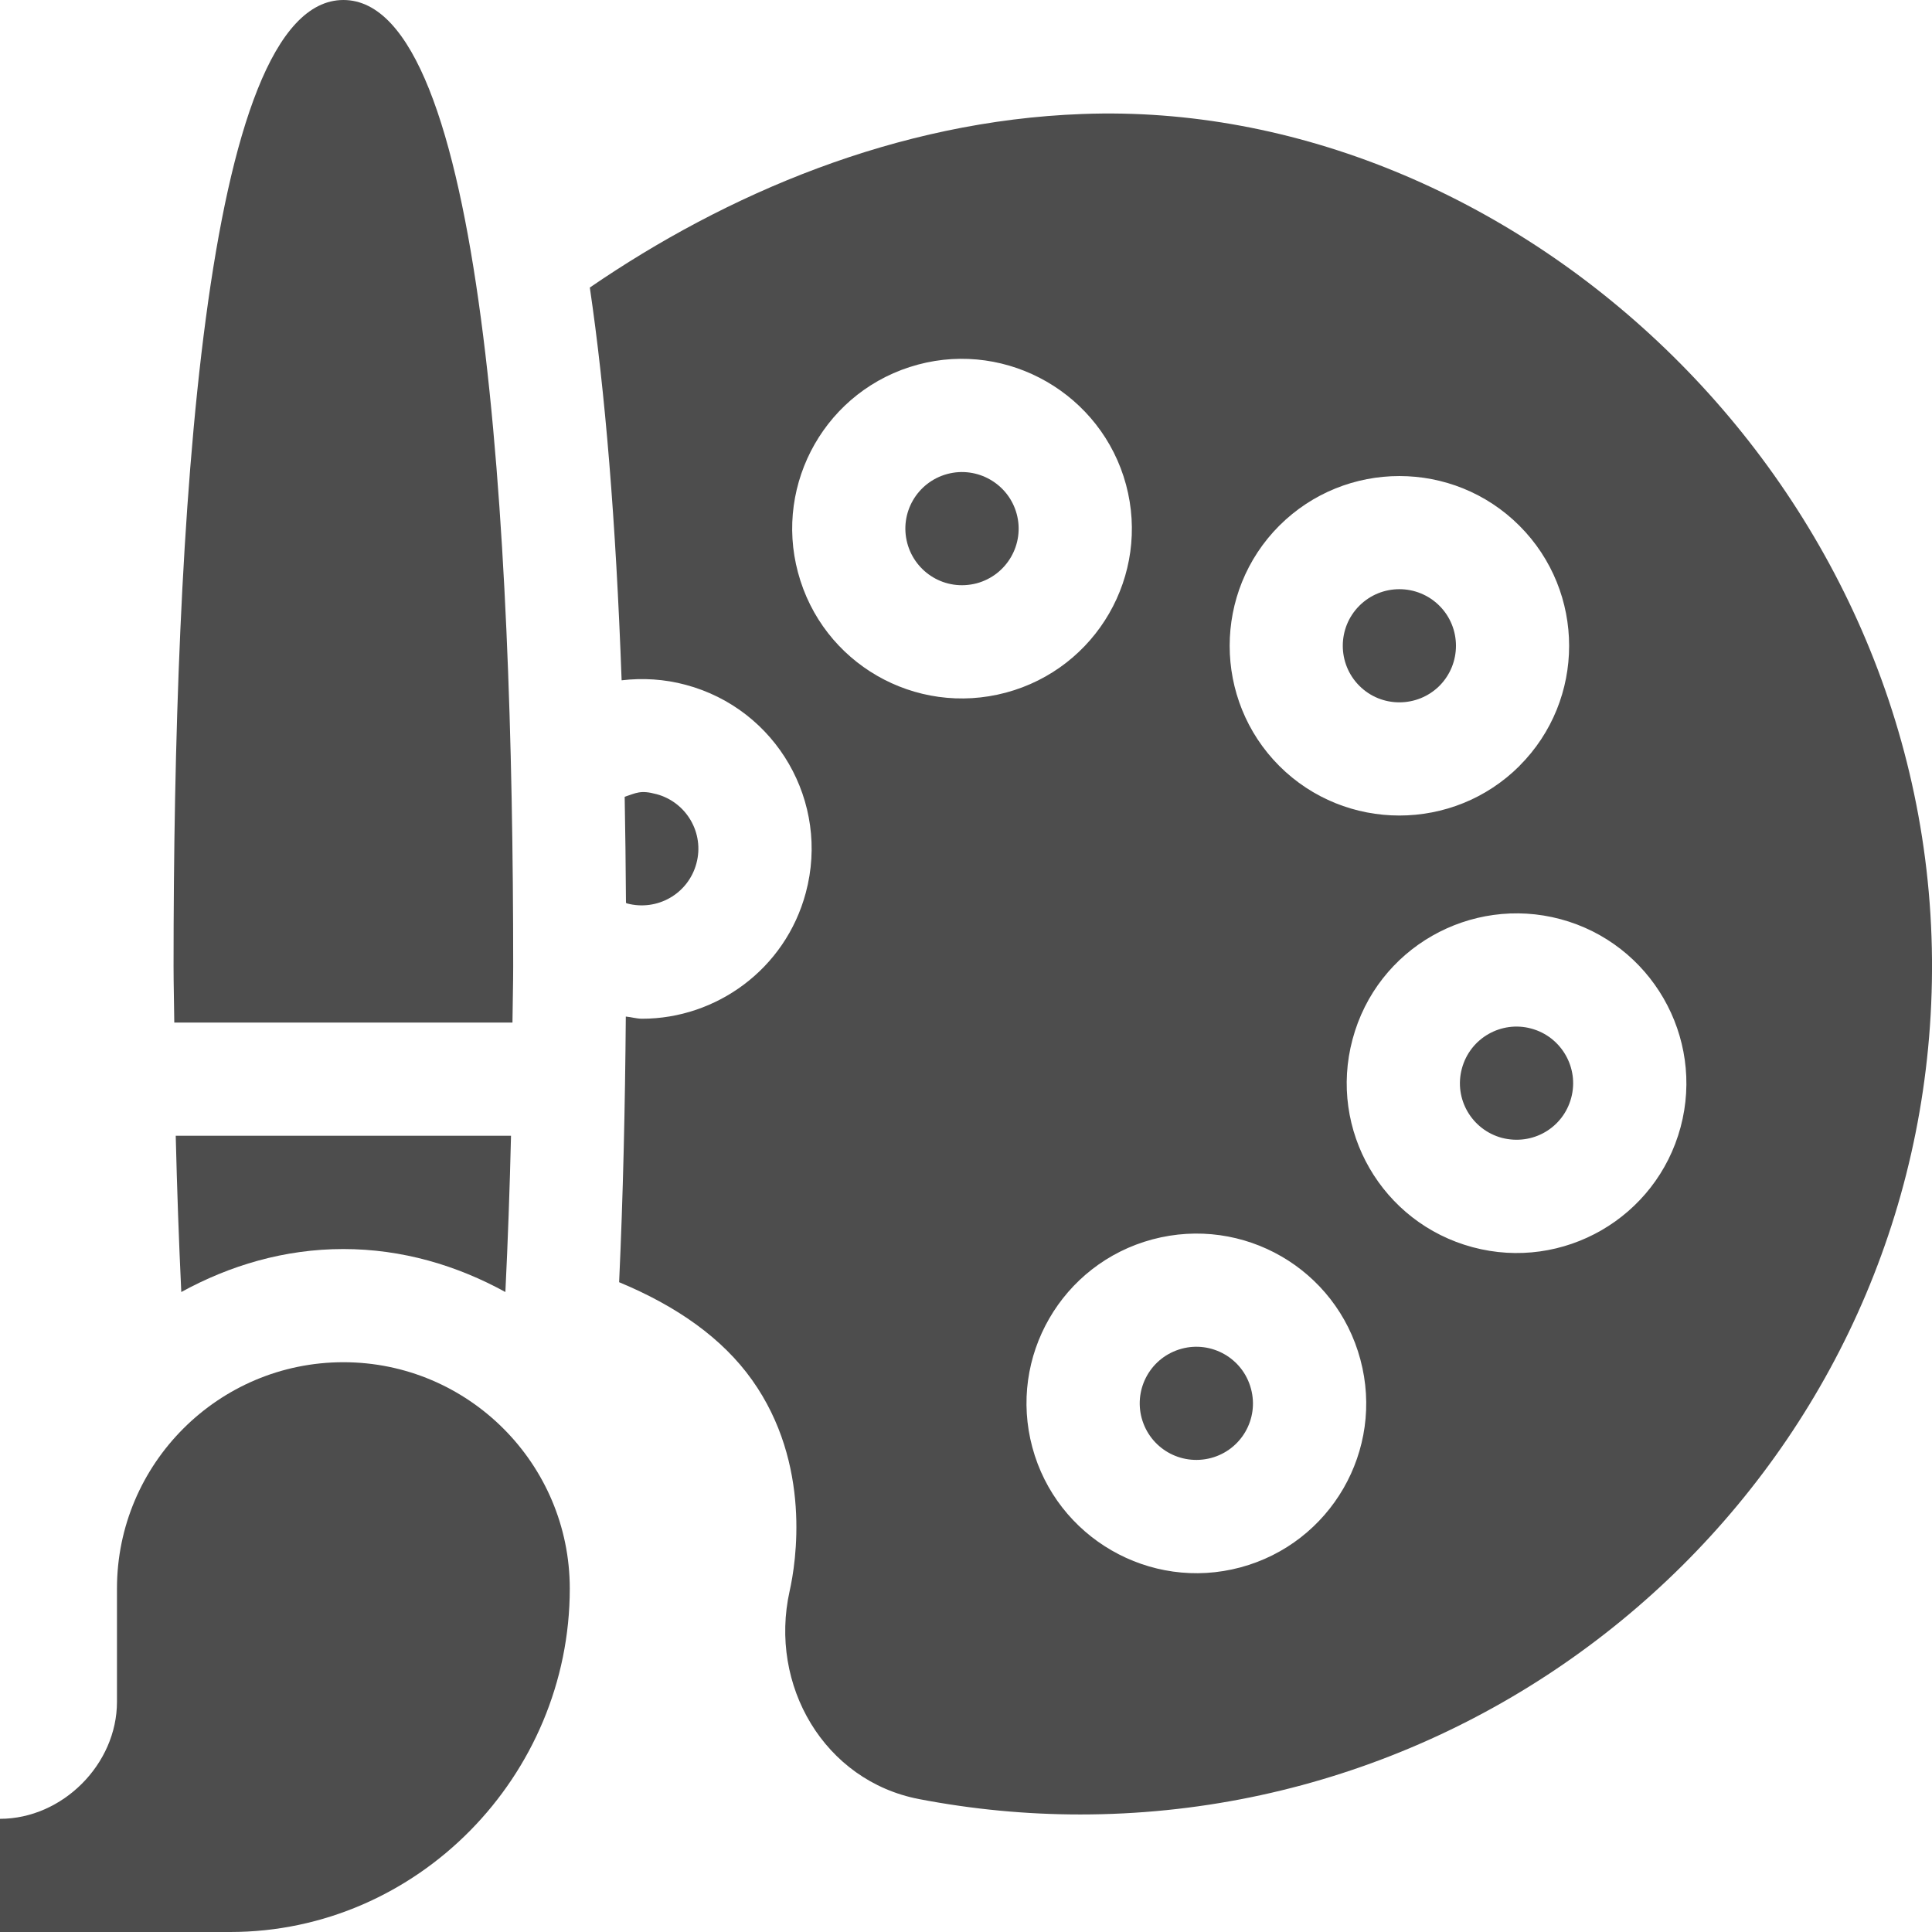
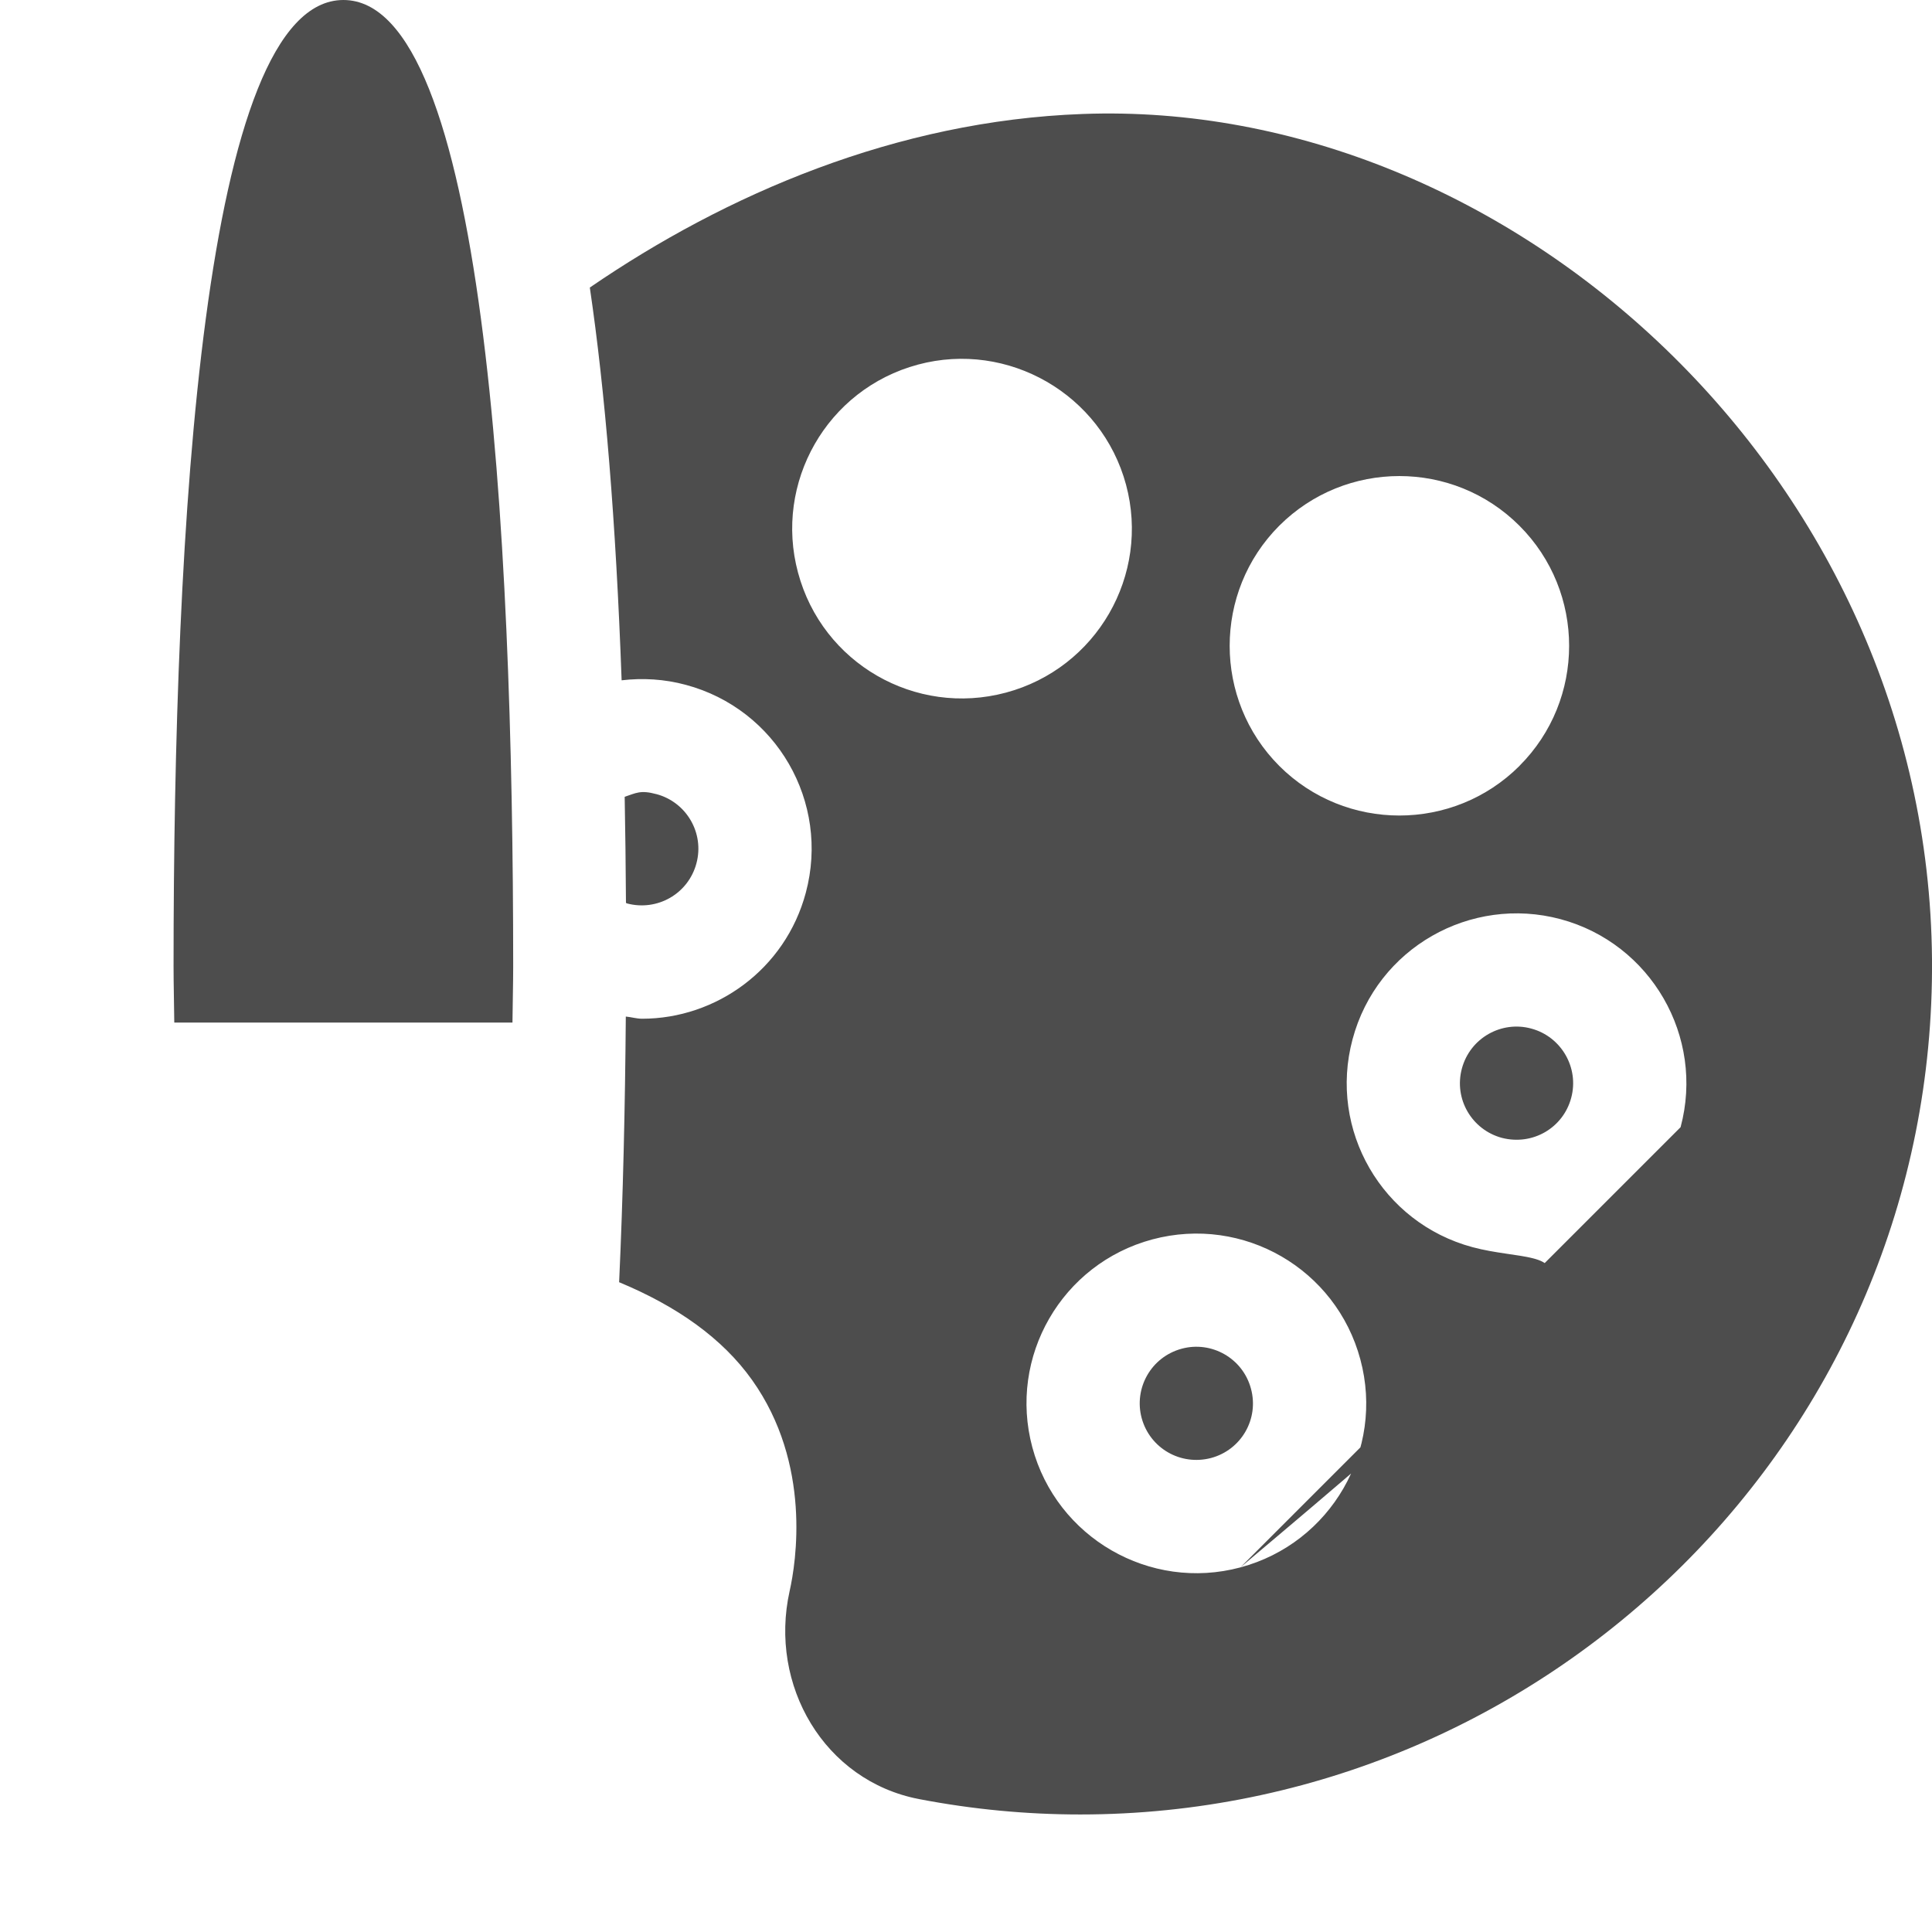
<svg xmlns="http://www.w3.org/2000/svg" width="24" height="24" viewBox="0 0 24 24" fill="none">
  <g clip-path="url(#clip0_2371_6163)">
-     <path d="M7.078 19.734C7.078 18.183 5.817 16.922 4.266 16.922C2.714 16.922 1.453 18.183 1.453 19.734V21.141C1.453 21.916 0.775 22.594 0 22.594V24H2.859C5.186 24 7.078 22.061 7.078 19.734Z" fill="#4D4D4D" />
-     <path d="M11.768 5.888C11.393 5.989 11.17 6.373 11.271 6.749C11.368 7.11 11.739 7.348 12.133 7.246C12.51 7.144 12.73 6.758 12.63 6.385C12.528 6.008 12.14 5.788 11.768 5.888Z" fill="#4D4D4D" />
    <path d="M7.79 11.223C8.163 11.322 8.549 11.105 8.651 10.726C8.753 10.348 8.527 9.965 8.155 9.865H8.154C7.955 9.811 7.901 9.852 7.76 9.898C7.768 10.322 7.773 10.761 7.776 11.216C7.781 11.218 7.785 11.222 7.79 11.223Z" fill="#4D4D4D" />
    <path d="M15.54 17.251C15.439 16.873 15.051 16.654 14.68 16.754C14.298 16.857 14.083 17.246 14.182 17.615C14.283 17.989 14.664 18.211 15.043 18.112C15.419 18.012 15.642 17.627 15.54 17.251V17.251Z" fill="#4D4D4D" />
-     <path d="M17.881 8.52C18.155 8.245 18.155 7.799 17.881 7.525C17.607 7.251 17.161 7.25 16.886 7.525C16.612 7.799 16.612 8.246 16.887 8.52C17.16 8.793 17.606 8.793 17.881 8.52Z" fill="#4D4D4D" />
-     <path d="M13.447 1.416C11.137 1.5 9.017 2.413 7.327 3.572C7.517 4.861 7.65 6.466 7.722 8.451C7.985 8.42 8.254 8.436 8.518 8.507C9.645 8.808 10.312 9.964 10.01 11.09C9.755 12.043 8.894 12.655 7.976 12.655C7.908 12.655 7.841 12.634 7.774 12.628C7.765 13.752 7.74 14.865 7.691 15.928C8.411 16.227 8.974 16.625 9.342 17.142C10.086 18.187 9.888 19.414 9.809 19.765C9.549 20.933 10.237 22.122 11.417 22.349C12.084 22.477 12.754 22.54 13.419 22.54C19.202 22.54 24.047 17.843 24 11.916C23.95 5.904 18.748 1.217 13.447 1.416ZM15.891 6.531C16.715 5.708 18.052 5.708 18.875 6.531C19.698 7.354 19.698 8.692 18.875 9.514V9.515C18.052 10.336 16.714 10.336 15.892 9.515C15.07 8.692 15.07 7.354 15.891 6.531ZM9.913 7.112C9.614 6 10.267 4.834 11.404 4.529C12.523 4.229 13.685 4.897 13.988 6.021C14.29 7.145 13.623 8.302 12.496 8.604C11.372 8.905 10.215 8.242 9.913 7.112ZM15.408 19.471C14.284 19.772 13.126 19.102 12.824 17.979C12.522 16.855 13.189 15.698 14.316 15.396C15.447 15.095 16.598 15.764 16.899 16.888C17.202 18.015 16.532 19.17 15.408 19.471ZM20.877 14.002C20.575 15.128 19.418 15.795 18.293 15.493C17.17 15.192 16.499 14.039 16.802 12.91C17.106 11.773 18.271 11.12 19.385 11.418C20.509 11.72 21.178 12.879 20.877 14.002Z" fill="#4D4D4D" />
+     <path d="M13.447 1.416C11.137 1.5 9.017 2.413 7.327 3.572C7.517 4.861 7.65 6.466 7.722 8.451C7.985 8.42 8.254 8.436 8.518 8.507C9.645 8.808 10.312 9.964 10.01 11.09C9.755 12.043 8.894 12.655 7.976 12.655C7.908 12.655 7.841 12.634 7.774 12.628C7.765 13.752 7.74 14.865 7.691 15.928C8.411 16.227 8.974 16.625 9.342 17.142C10.086 18.187 9.888 19.414 9.809 19.765C9.549 20.933 10.237 22.122 11.417 22.349C12.084 22.477 12.754 22.54 13.419 22.54C19.202 22.54 24.047 17.843 24 11.916C23.95 5.904 18.748 1.217 13.447 1.416ZM15.891 6.531C16.715 5.708 18.052 5.708 18.875 6.531C19.698 7.354 19.698 8.692 18.875 9.514V9.515C18.052 10.336 16.714 10.336 15.892 9.515C15.07 8.692 15.07 7.354 15.891 6.531ZM9.913 7.112C9.614 6 10.267 4.834 11.404 4.529C12.523 4.229 13.685 4.897 13.988 6.021C14.29 7.145 13.623 8.302 12.496 8.604C11.372 8.905 10.215 8.242 9.913 7.112ZM15.408 19.471C14.284 19.772 13.126 19.102 12.824 17.979C12.522 16.855 13.189 15.698 14.316 15.396C15.447 15.095 16.598 15.764 16.899 16.888C17.202 18.015 16.532 19.17 15.408 19.471ZC20.575 15.128 19.418 15.795 18.293 15.493C17.17 15.192 16.499 14.039 16.802 12.91C17.106 11.773 18.271 11.12 19.385 11.418C20.509 11.72 21.178 12.879 20.877 14.002Z" fill="#4D4D4D" />
    <path d="M19.021 12.777C18.653 12.677 18.263 12.892 18.16 13.274C18.058 13.653 18.285 14.035 18.657 14.135C19.042 14.234 19.419 14.009 19.518 13.638C19.619 13.264 19.395 12.877 19.021 12.777Z" fill="#4D4D4D" />
    <path d="M6.366 12.703C6.368 12.468 6.375 12.236 6.375 12C6.375 6.548 6.009 0 4.266 0C2.522 0 2.156 6.548 2.156 12C2.156 12.236 2.163 12.468 2.165 12.703H6.366Z" fill="#4D4D4D" />
-     <path d="M4.265 15.516C4.998 15.516 5.677 15.72 6.278 16.05C6.309 15.419 6.332 14.769 6.348 14.109H2.183C2.199 14.769 2.222 15.419 2.252 16.05C2.853 15.72 3.533 15.516 4.265 15.516Z" fill="#4D4D4D" />
  </g>
  <defs>
    <clipPath id="clip0_2371_6163">
      <rect width="24" height="24" fill="white" />
    </clipPath>
  </defs>
</svg>